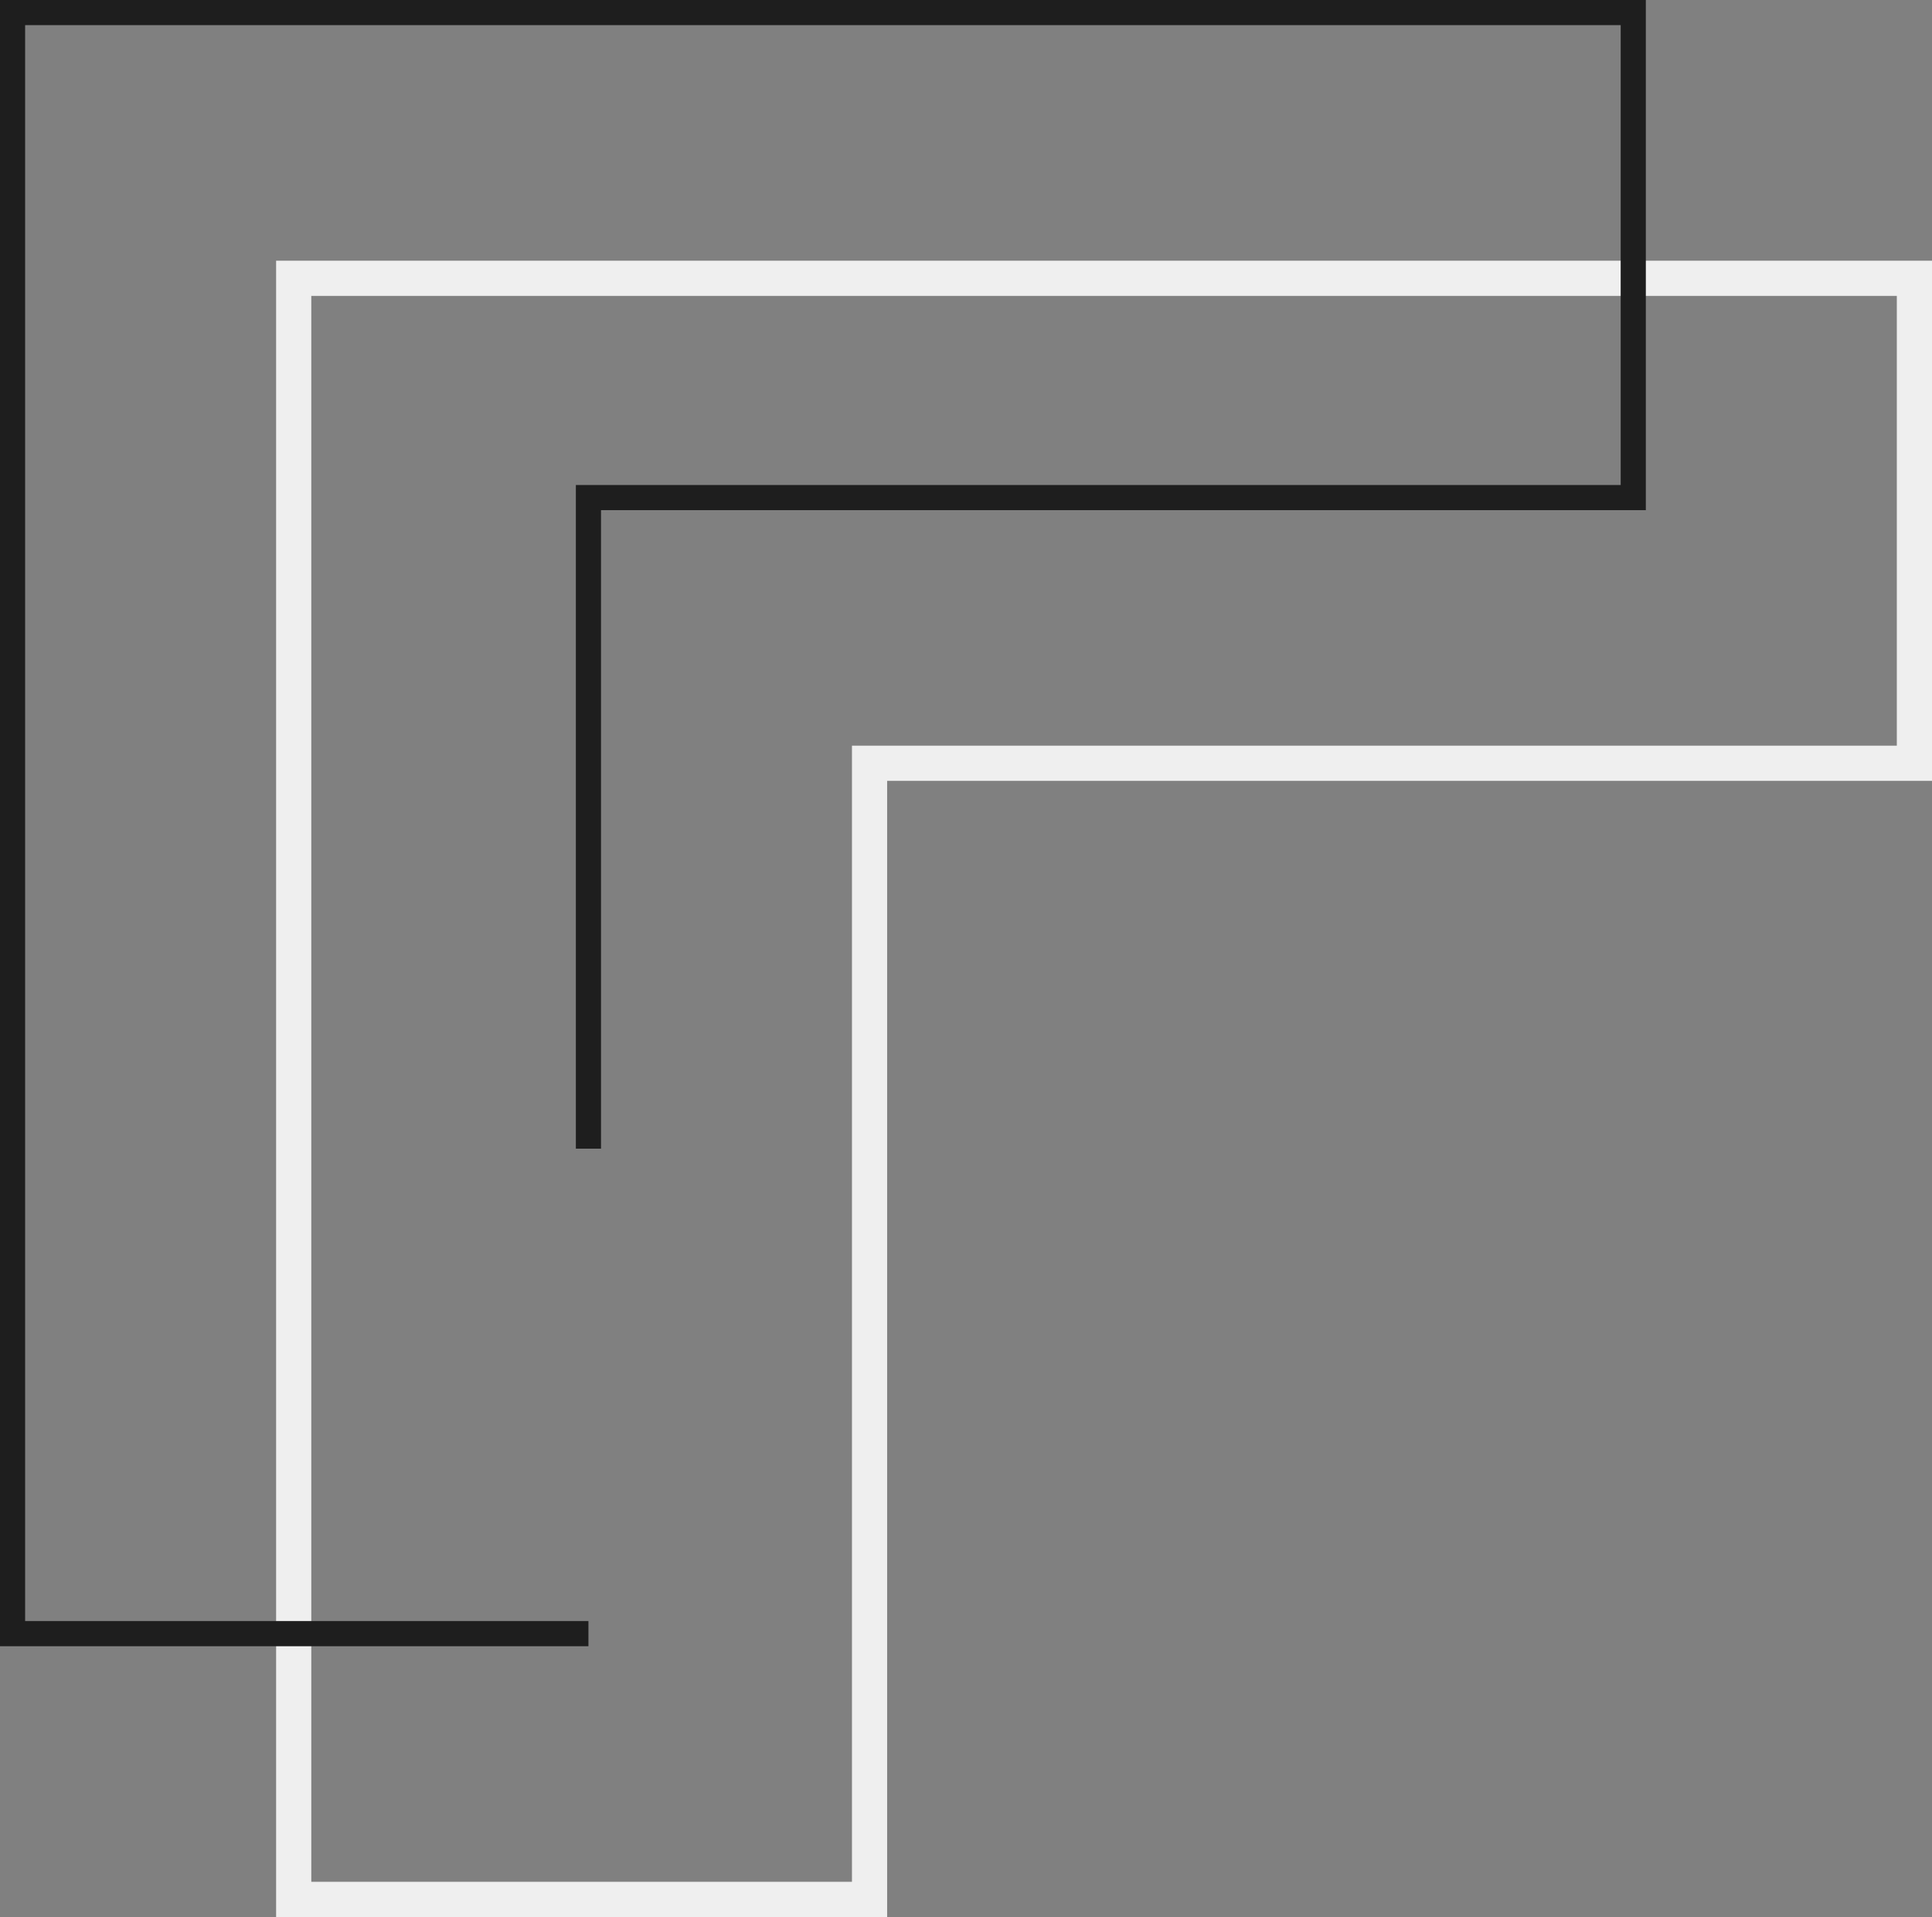
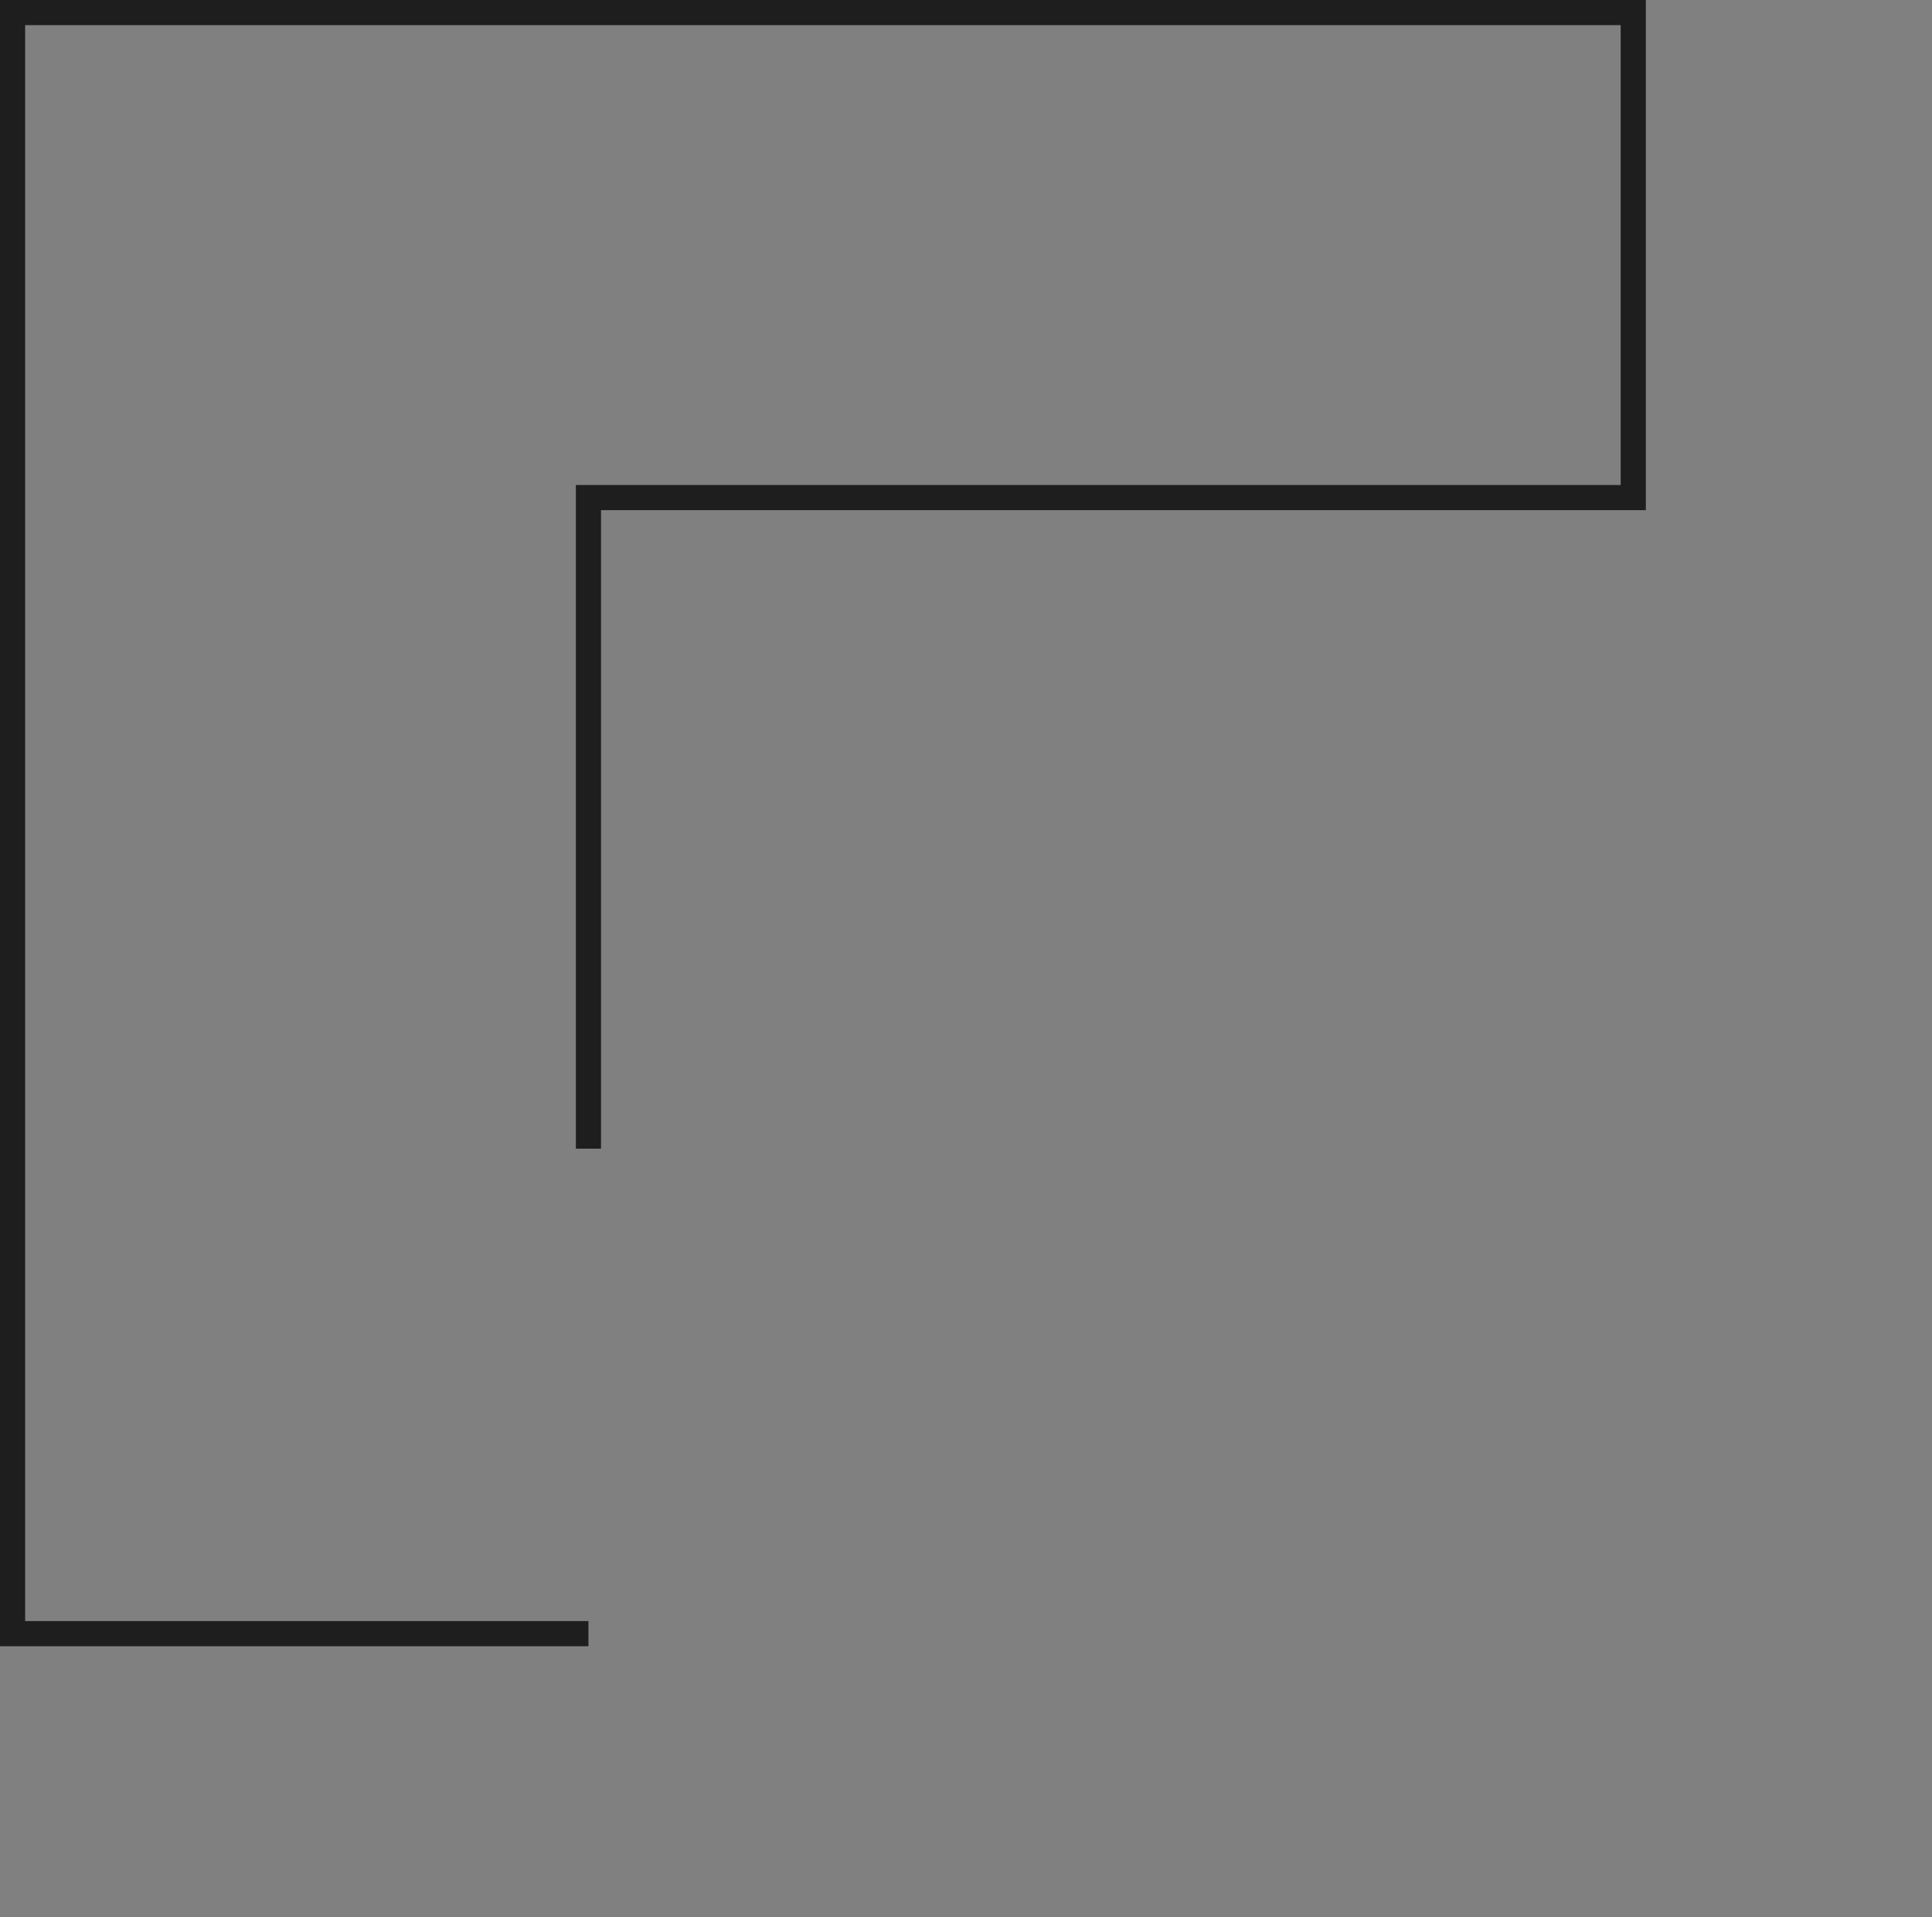
<svg xmlns="http://www.w3.org/2000/svg" viewBox="0 0 54.473 54.037">
  <rect x="0" y="0" width="54.473" height="54.037" fill="#808080" stroke="none" />
  <defs>
    <style>.d{mix-blend-mode:multiply;stroke:#efefef;stroke-width:.992px;}.d,.e{fill:none;stroke-miterlimit:10;}.e{stroke:#1e1e1e;stroke-width:.709px;}.f{isolation:isolate;}</style>
  </defs>
  <g class="f">
    <g id="a" />
    <g id="b">
      <g id="c">
        <g>
-           <polygon class="d" points="24.517 39.869 24.517 21.516 53.977 21.516 53.977 7.845 29.038 7.845 8.281 7.845 8.281 28.602 8.281 53.541 24.517 53.541 24.517 39.869" />
          <polyline class="e" points="16.591 32.379 16.591 14.026 46.05 14.026 46.05 .354 21.111 .354 .354 .354 .354 21.111 .354 46.05 16.591 46.05" />
        </g>
      </g>
    </g>
  </g>
</svg>